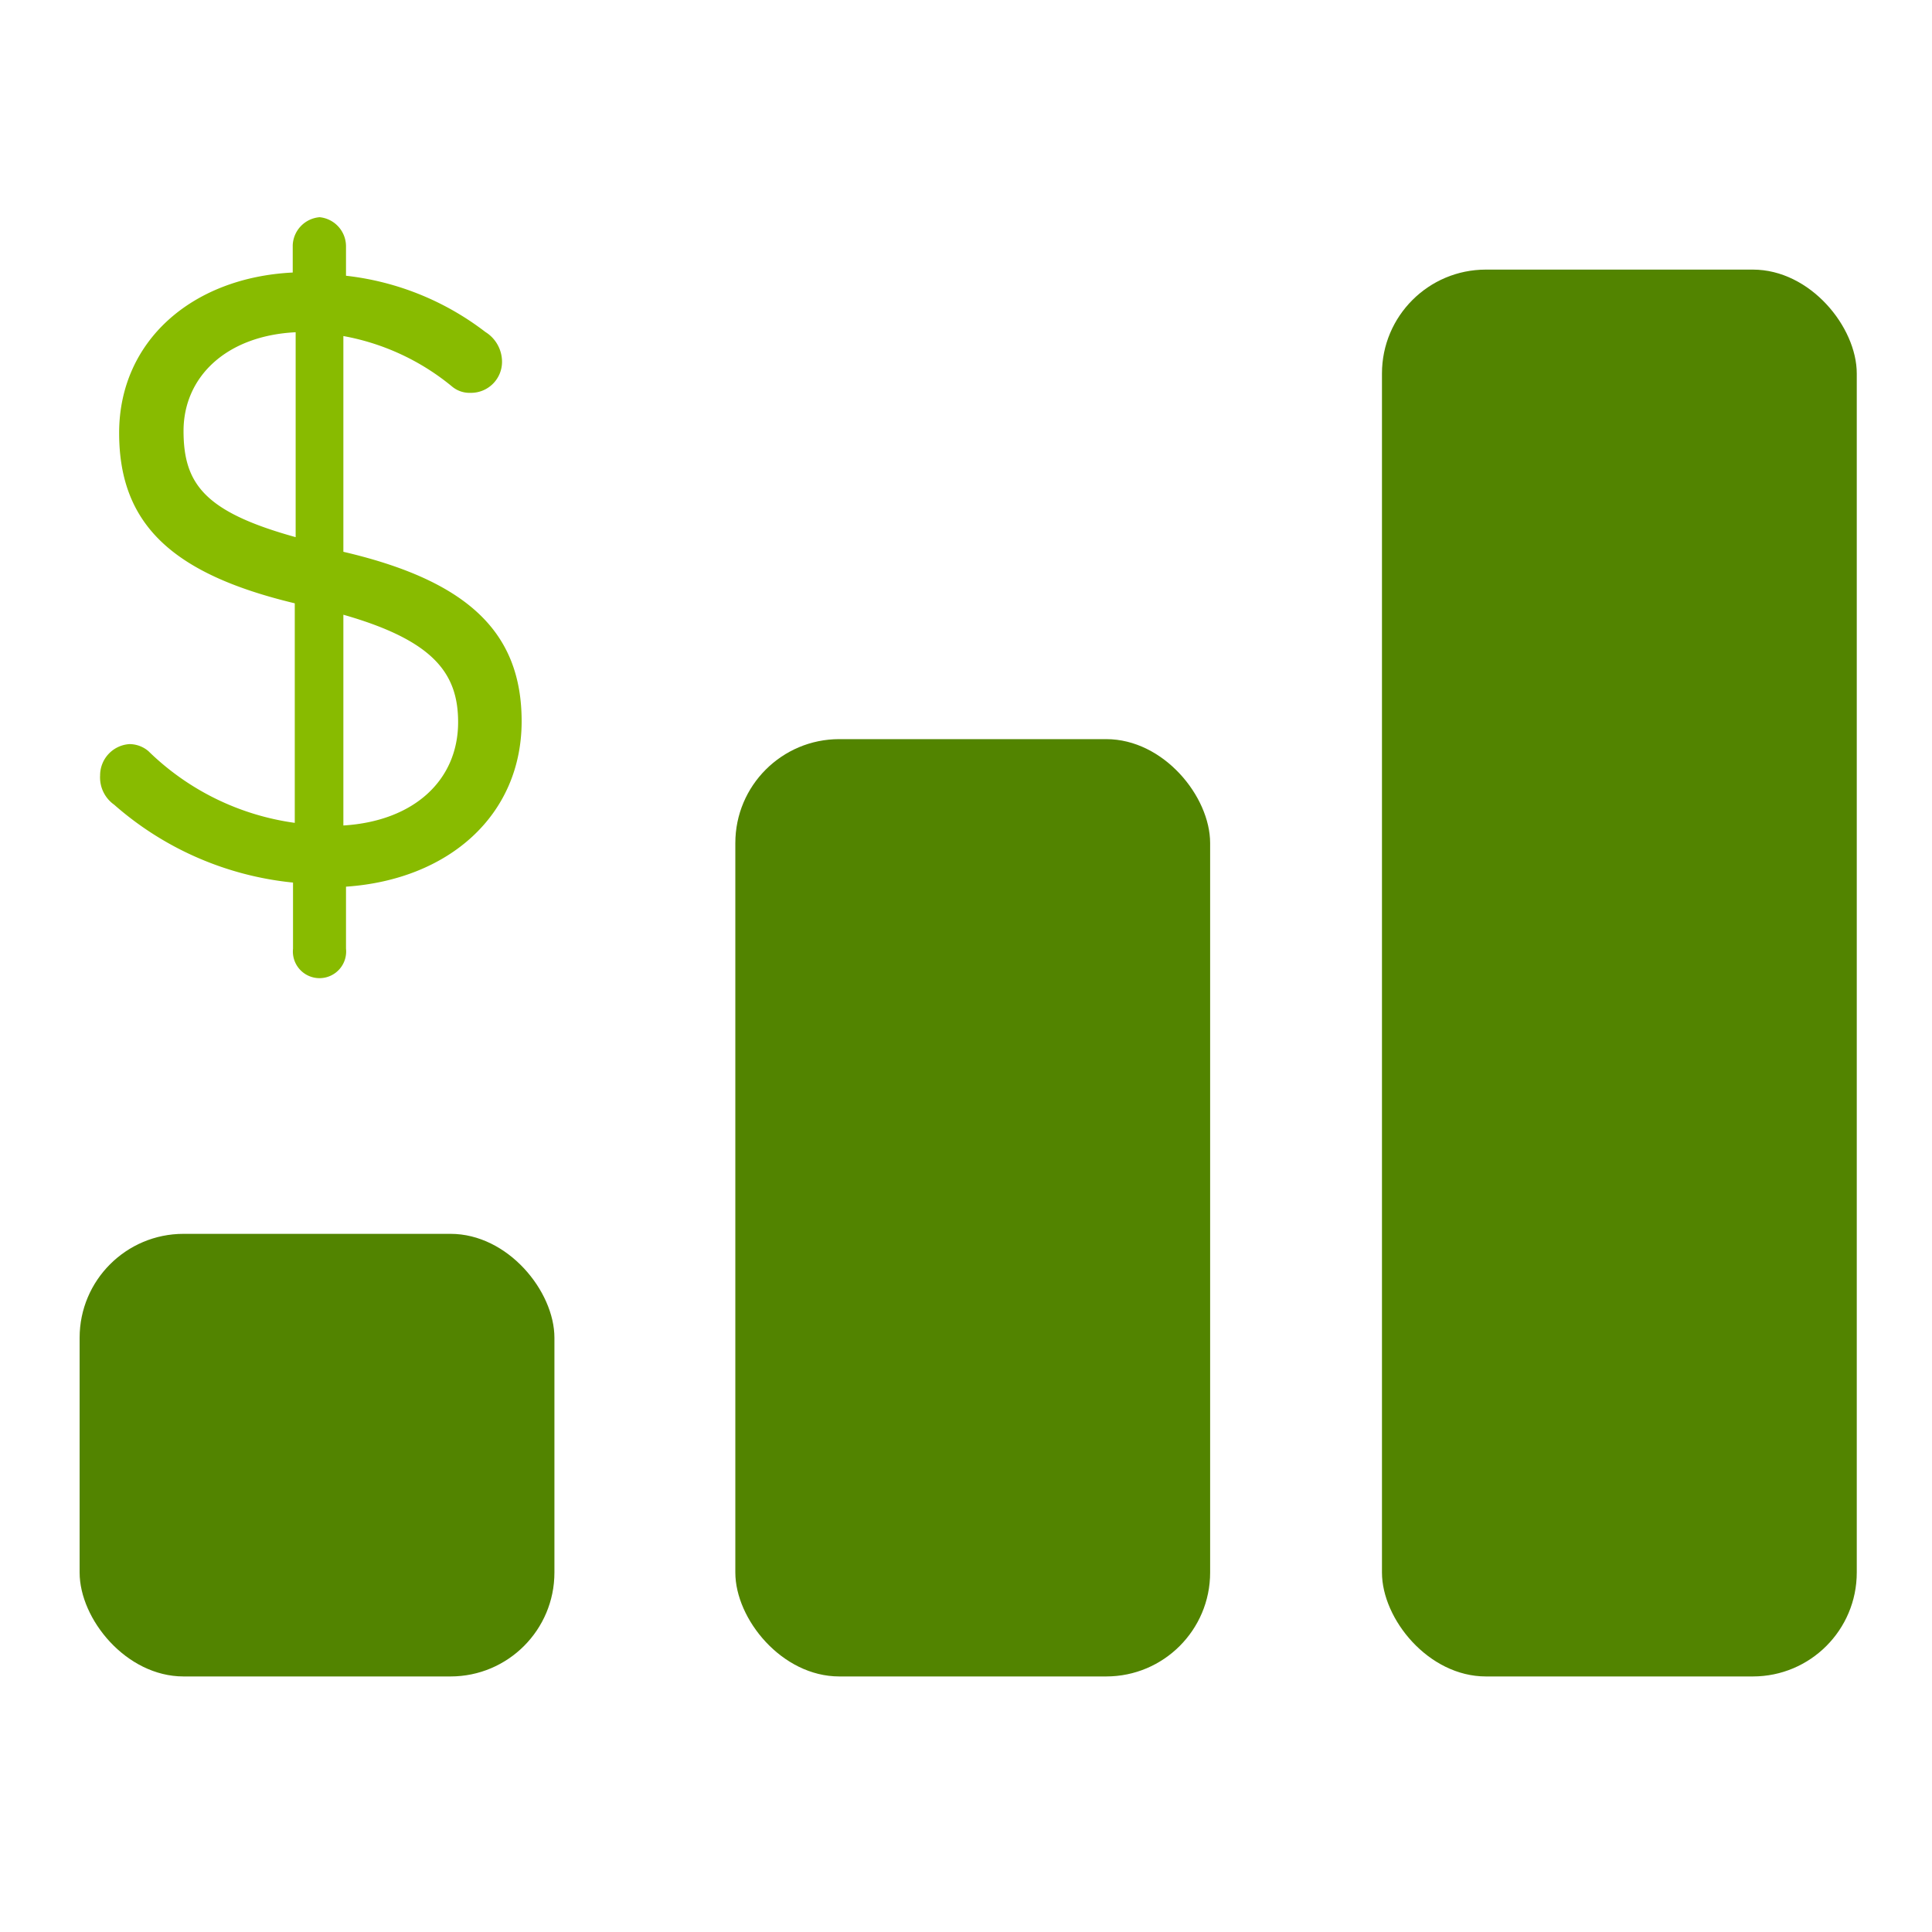
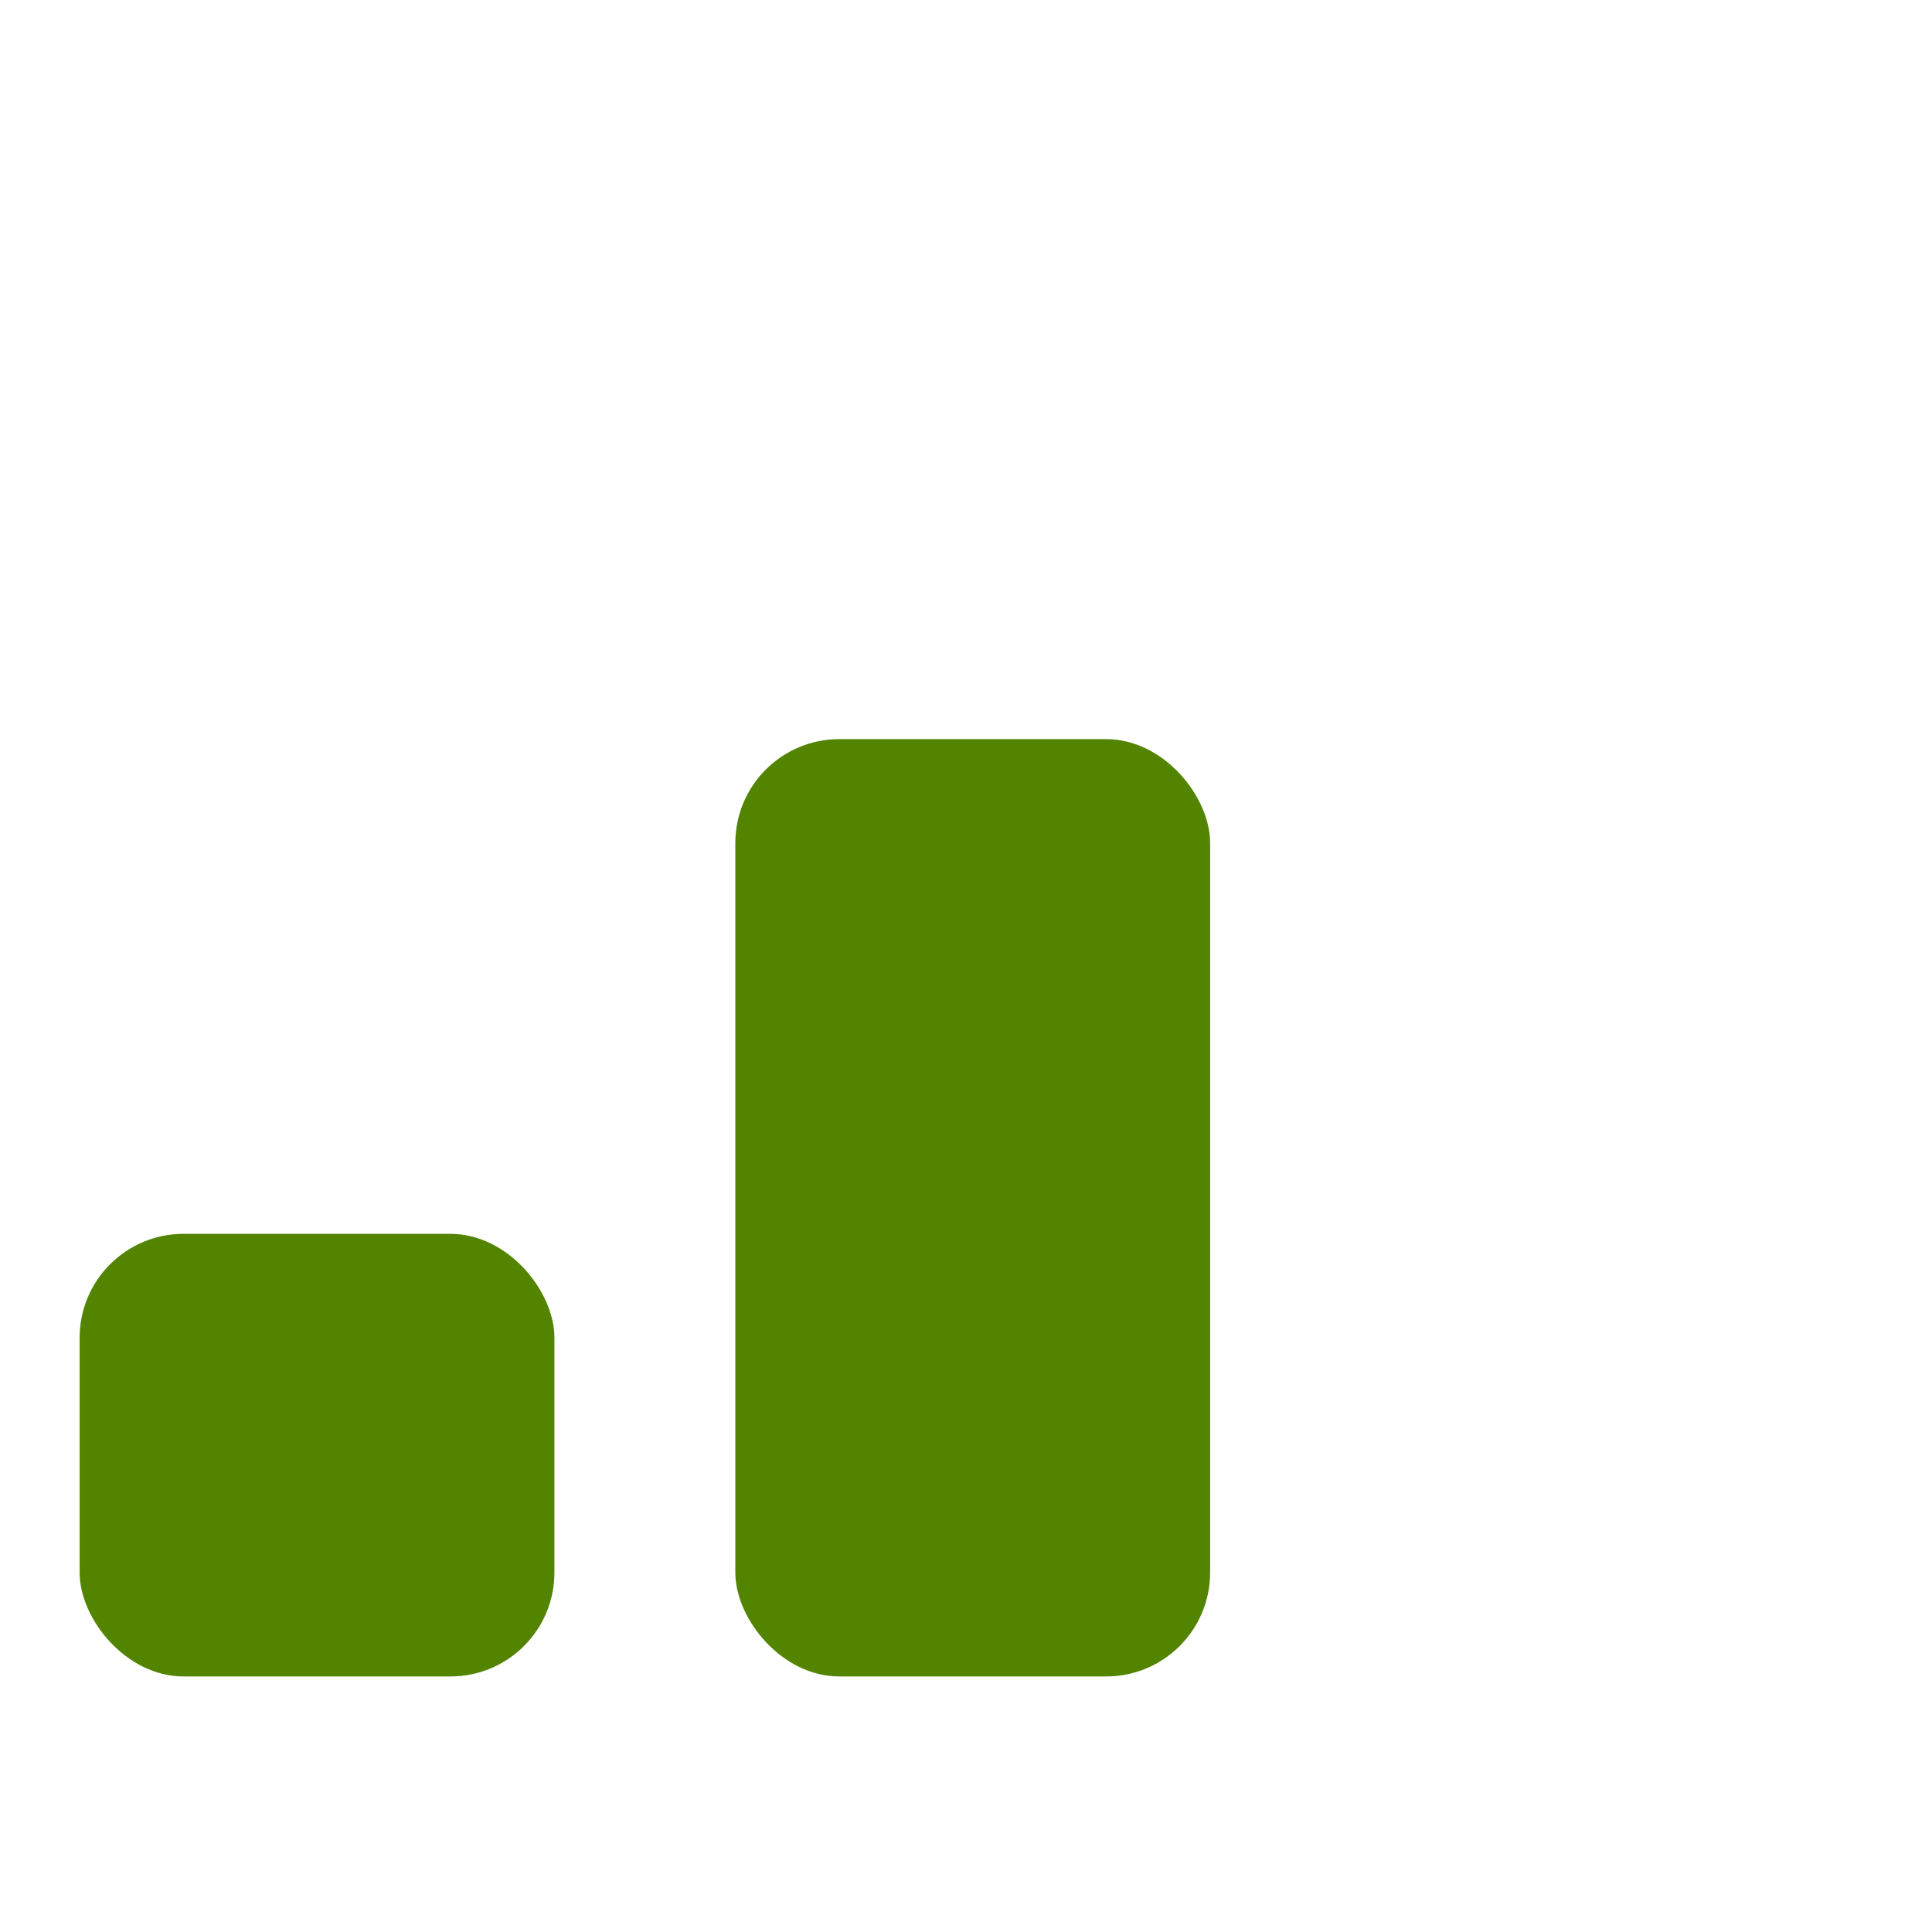
<svg xmlns="http://www.w3.org/2000/svg" id="Layer_1" data-name="Layer 1" viewBox="0 0 66 66">
  <defs>
    <style>.cls-1{fill:#8b0;}.cls-2{fill:#528400;}</style>
  </defs>
-   <path class="cls-1" d="M10.92,7.42a1,1,0,0,1,.9,1v1a9.55,9.55,0,0,1,4.76,1.92,1.2,1.2,0,0,1,.57,1,1.06,1.06,0,0,1-1.08,1.08.93.93,0,0,1-.62-.21,8.1,8.1,0,0,0-3.72-1.73v7.37c4.29,1,6.09,2.78,6.09,5.79,0,3.2-2.48,5.41-6,5.65v2.12a.91.91,0,1,1-1.81,0V30.15A10.89,10.89,0,0,1,3.9,27.49a1.14,1.14,0,0,1-.48-1,1.07,1.07,0,0,1,1-1.07,1,1,0,0,1,.65.24,8.88,8.88,0,0,0,5,2.45v-7.5c-4.17-1-6-2.69-6-5.82S6.55,9.48,10,9.31V8.38A1,1,0,0,1,10.92,7.42ZM10.1,18.35v-7c-2.4.12-3.83,1.55-3.83,3.37S7,17.49,10.1,18.35ZM11.73,21v7.2c2.43-.15,3.92-1.56,3.92-3.53C15.65,23,14.81,21.88,11.73,21Z" />
-   <rect class="cls-2" x="47.21" y="9.21" width="16.22" height="48.06" rx="3.55" />
  <rect class="cls-2" x="25.12" y="25.25" width="16.22" height="32.02" rx="3.55" />
  <rect class="cls-2" x="2.72" y="42.15" width="16.22" height="15.12" rx="3.55" />
</svg>